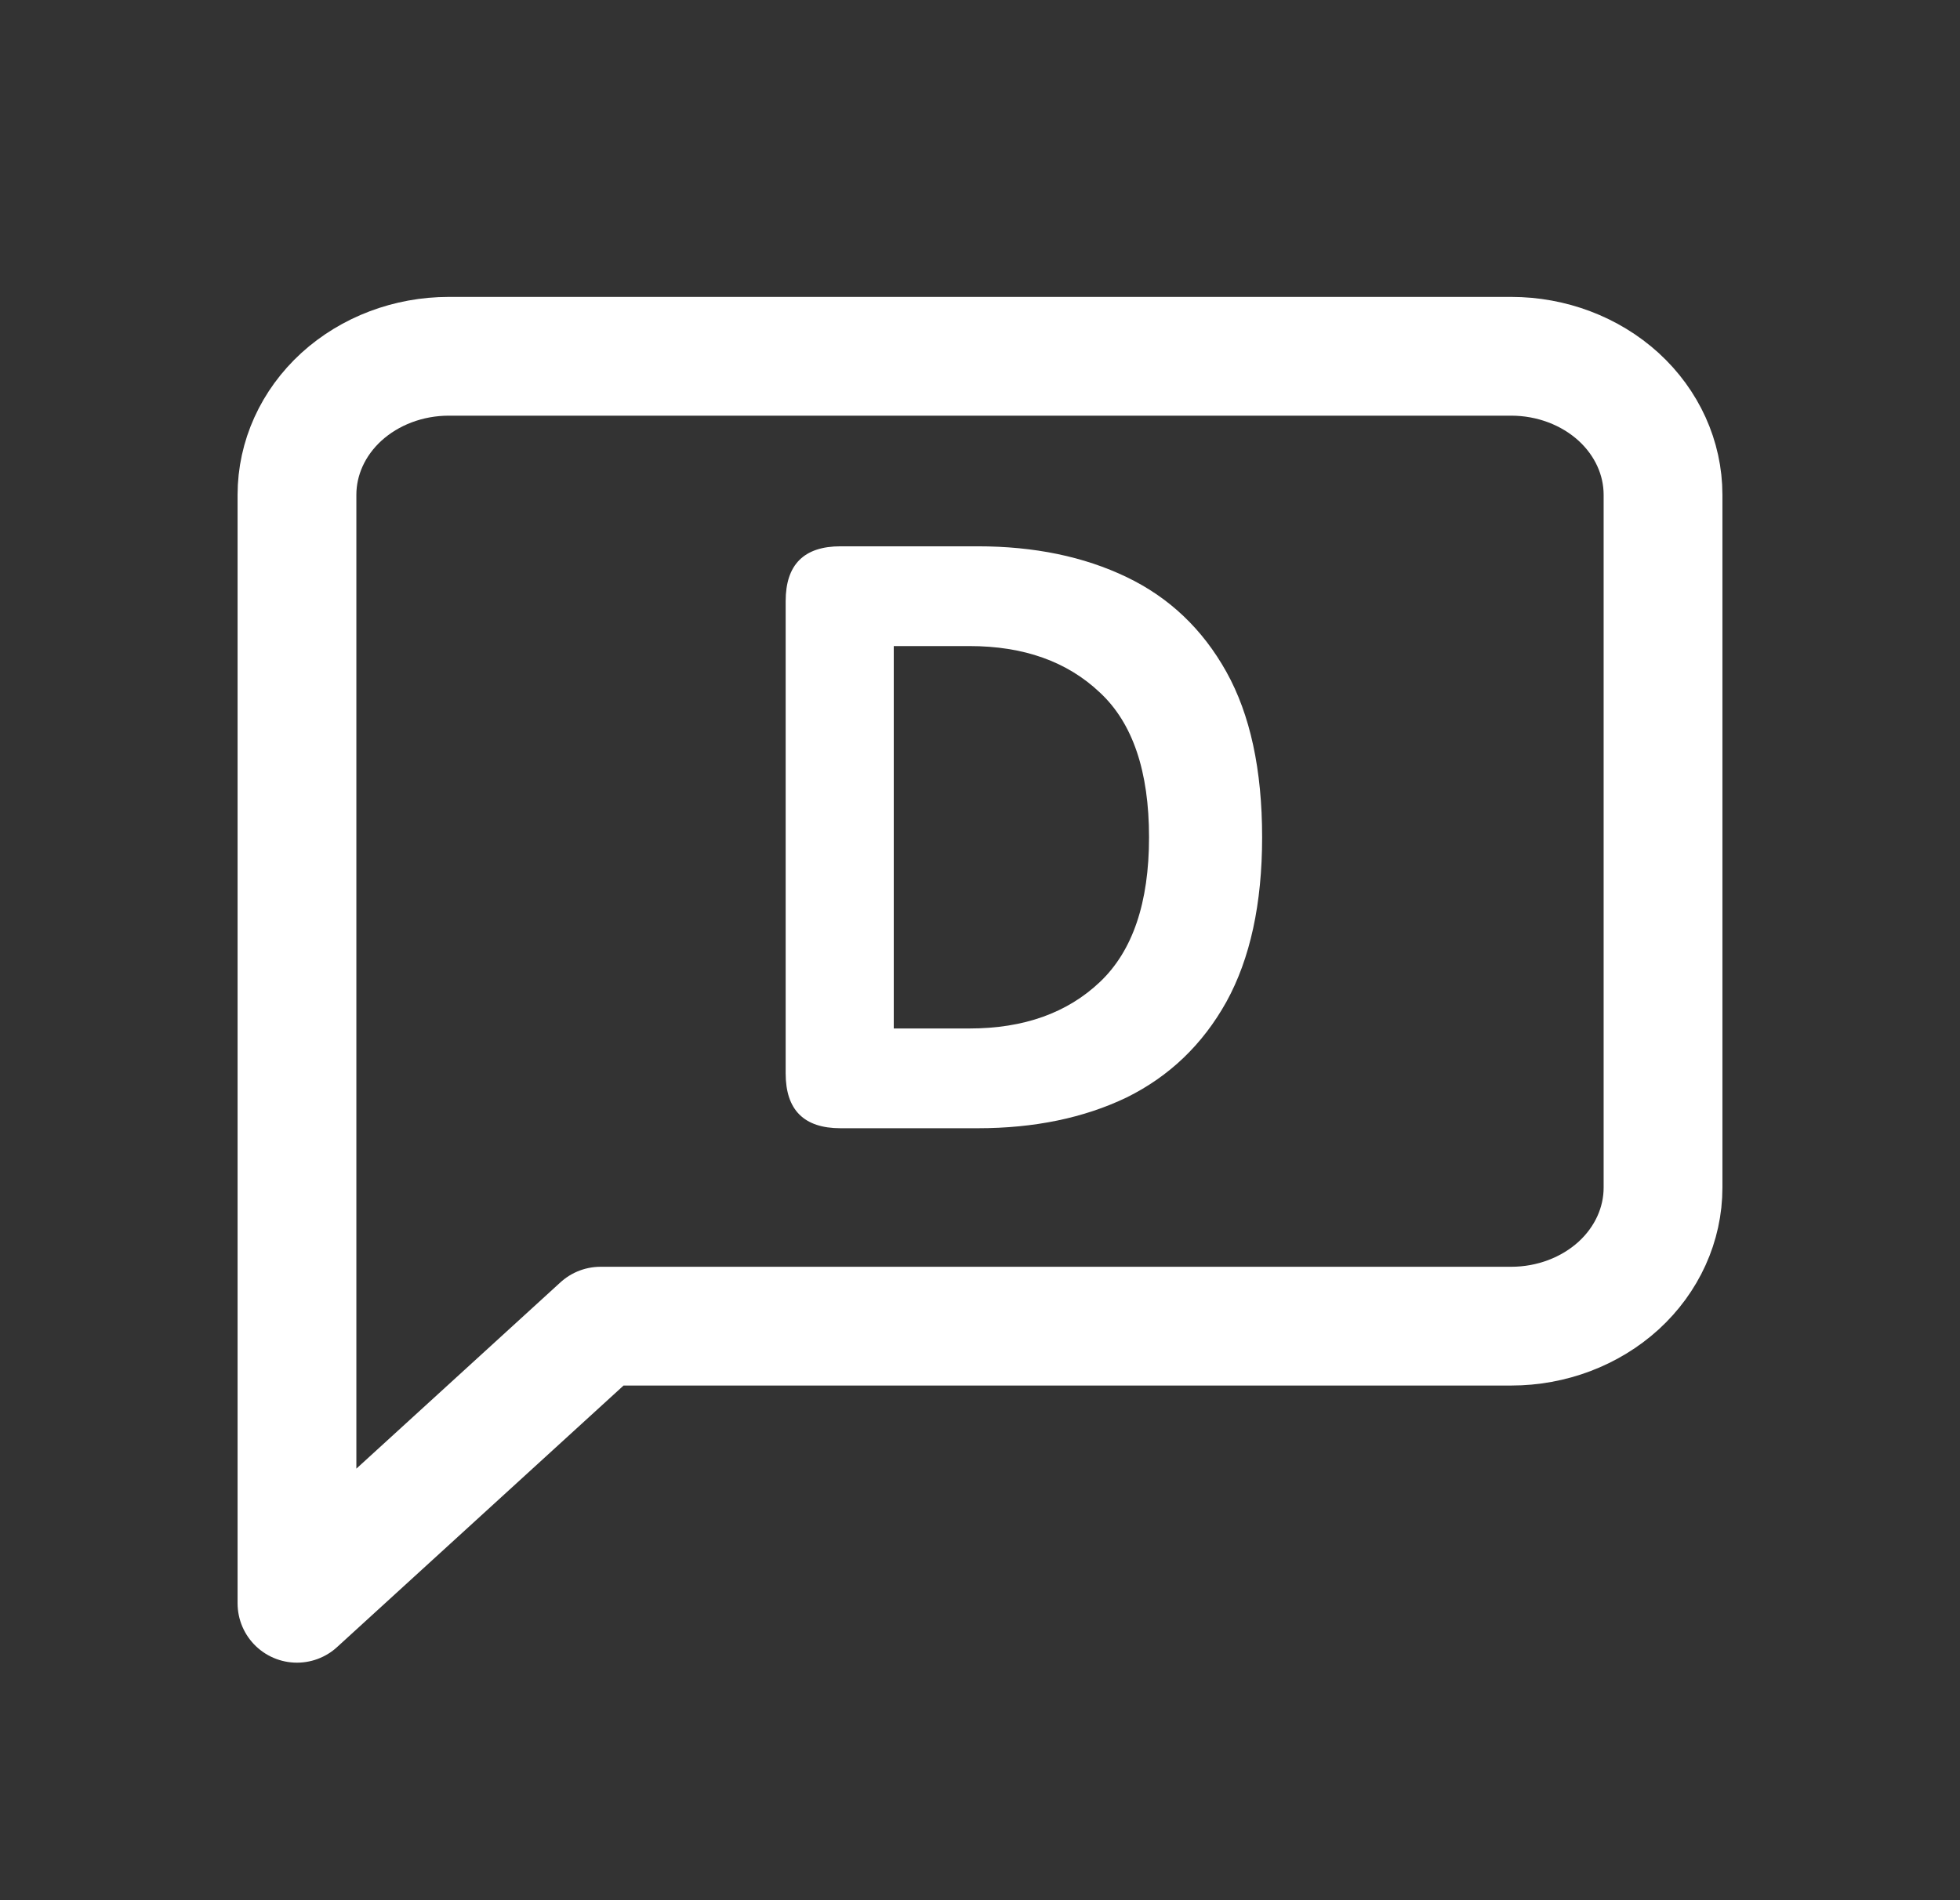
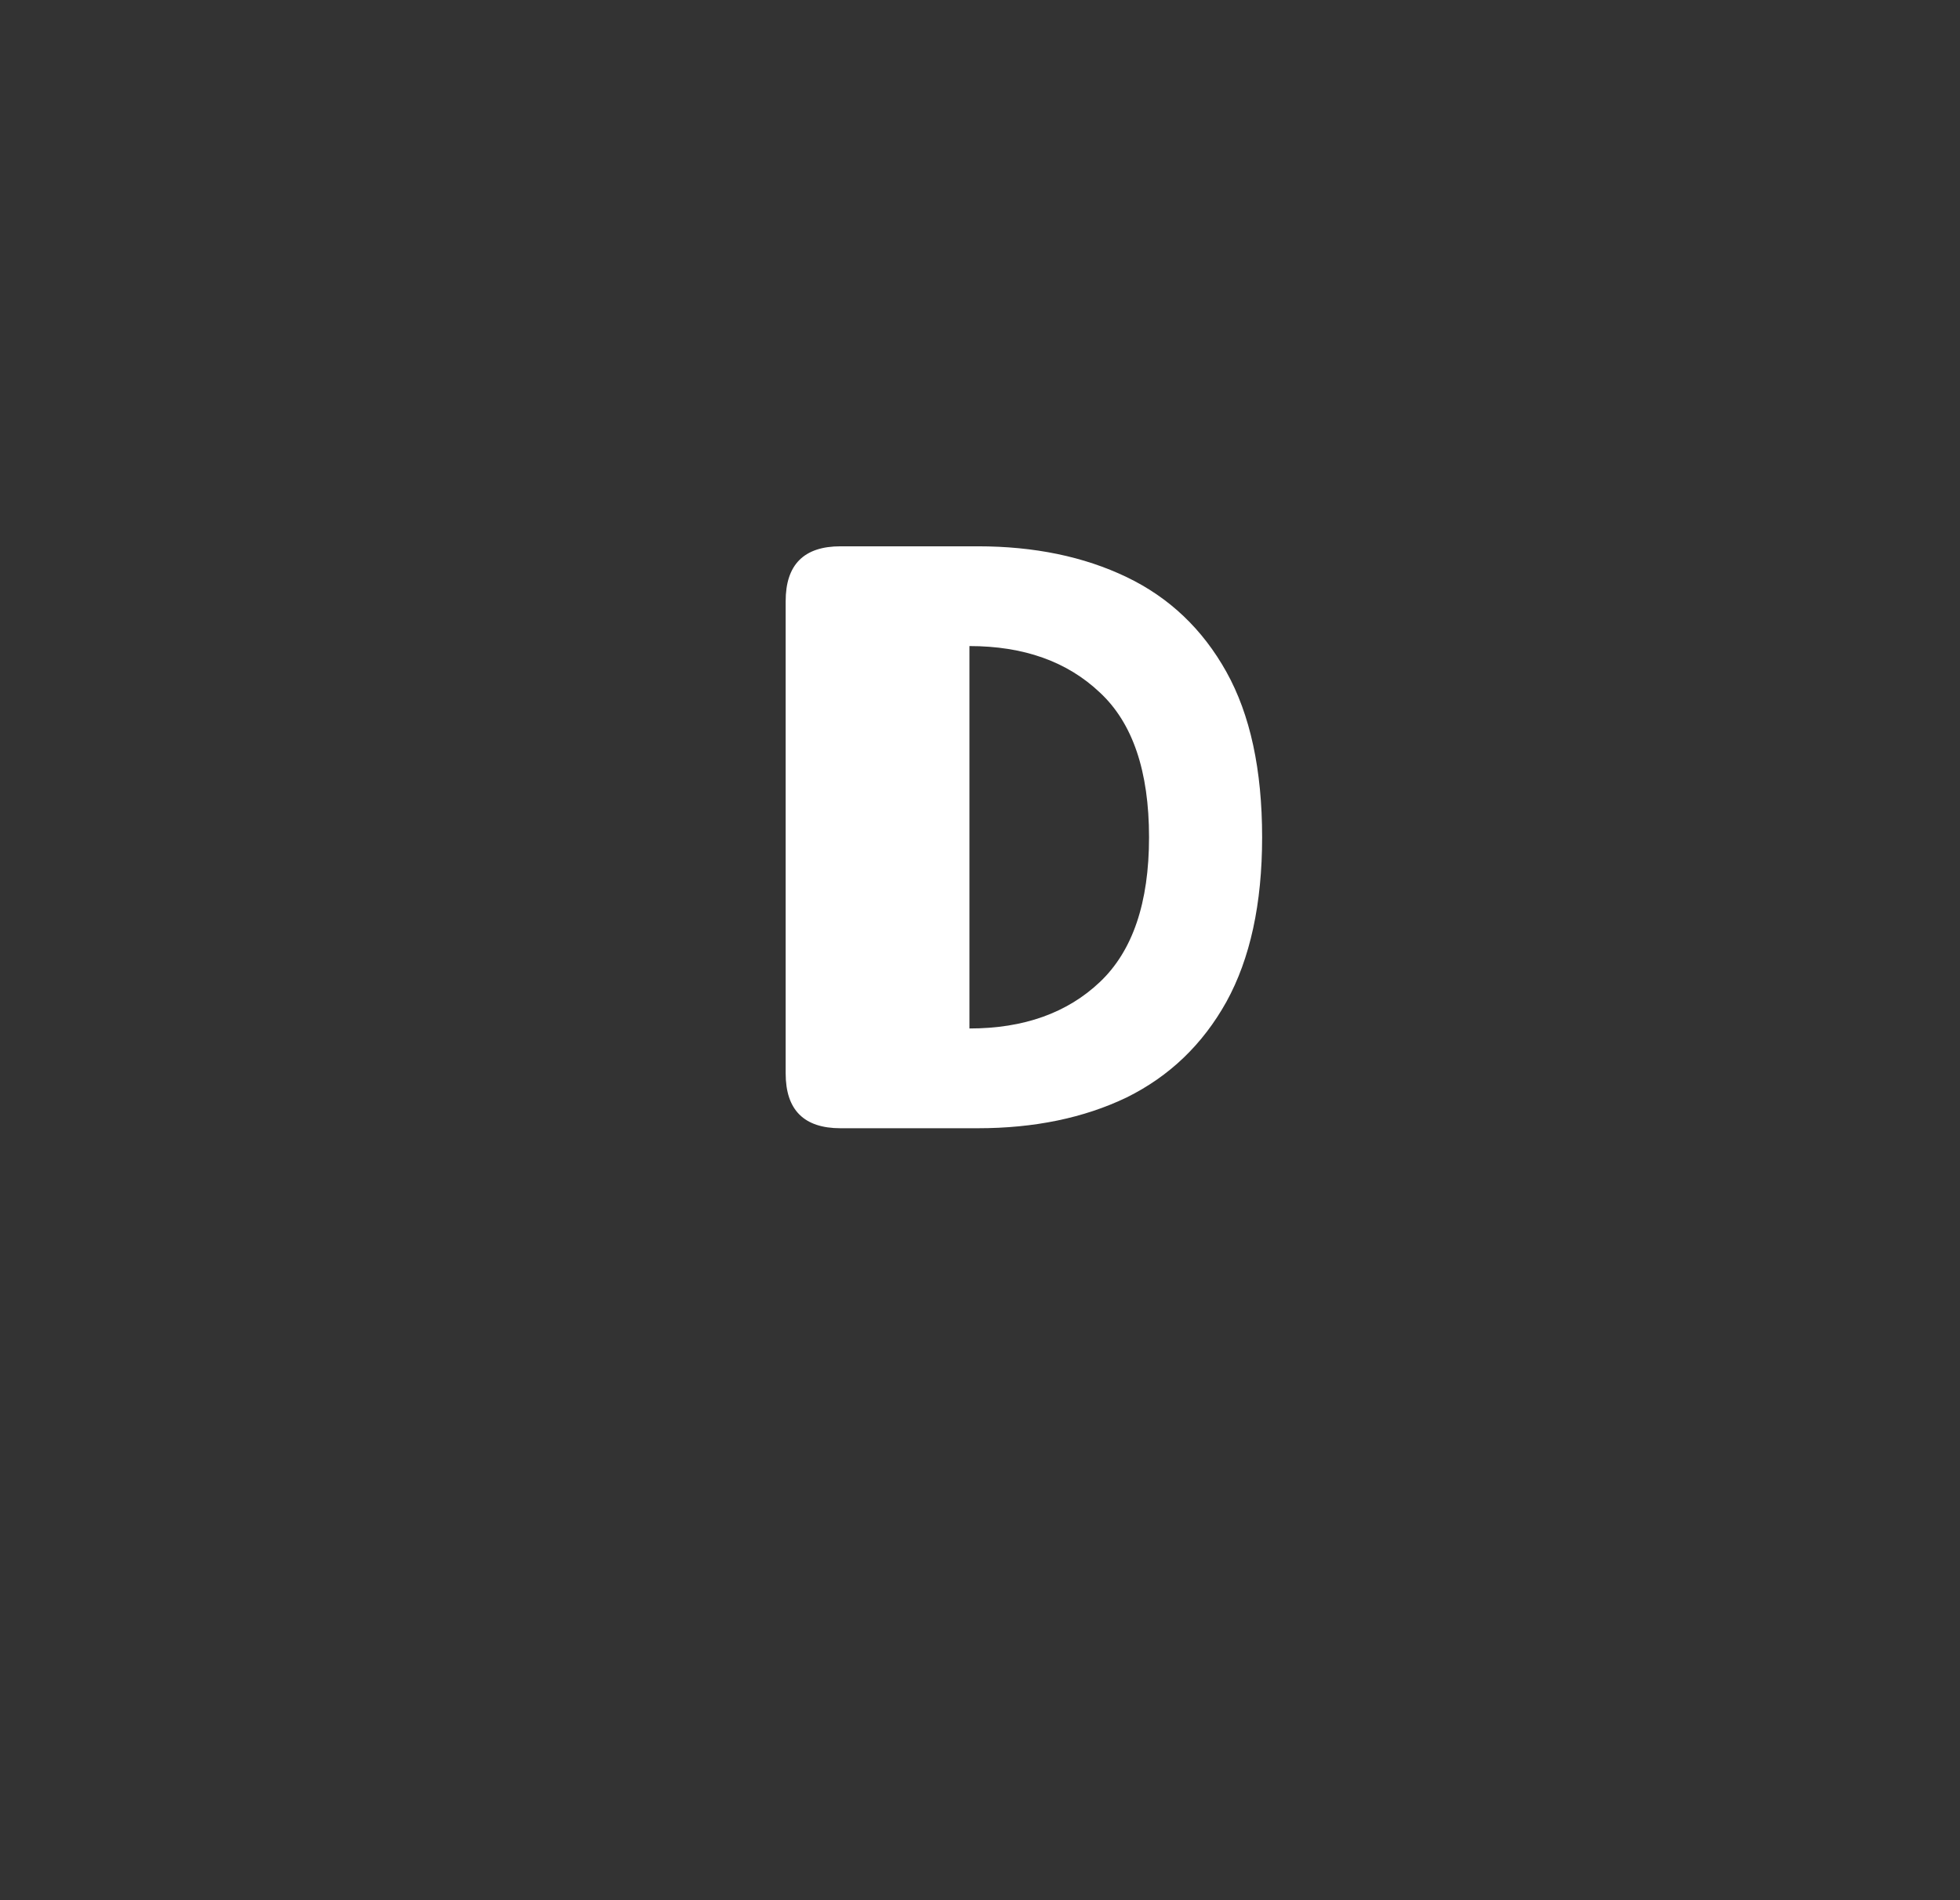
<svg xmlns="http://www.w3.org/2000/svg" width="33" height="32" viewBox="0 0 33 32" fill="none">
  <rect x="0" y="0" width="33" height="32" fill="#333333" stroke="none" />
-   <path d="M28 20C28 20.619 27.731 21.212 27.252 21.65C26.772 22.087 26.122 22.333 25.444 22.333H10.111L5 27V8.333C5 7.714 5.269 7.121 5.748 6.683C6.228 6.246 6.878 6 7.556 6H25.444C26.122 6 26.772 6.246 27.252 6.683C27.731 7.121 28 7.714 28 8.333V20Z" stroke="white" stroke-width="2" stroke-linecap="round" stroke-linejoin="round" />
-   <path d="M14.152 19C13.536 19 13.228 18.692 13.228 18.076V10.124C13.228 9.508 13.536 9.2 14.152 9.2H16.462C17.414 9.2 18.249 9.373 18.968 9.718C19.687 10.063 20.247 10.595 20.648 11.314C21.049 12.033 21.25 12.961 21.25 14.1C21.25 15.22 21.049 16.144 20.648 16.872C20.247 17.591 19.687 18.127 18.968 18.482C18.249 18.827 17.414 19 16.462 19H14.152ZM15.048 17.32H16.322C17.237 17.32 17.969 17.059 18.52 16.536C19.071 16.013 19.346 15.201 19.346 14.1C19.346 12.989 19.071 12.177 18.52 11.664C17.969 11.141 17.237 10.88 16.322 10.88H15.048V17.32Z" fill="white" />
+   <path d="M14.152 19C13.536 19 13.228 18.692 13.228 18.076V10.124C13.228 9.508 13.536 9.2 14.152 9.2H16.462C17.414 9.2 18.249 9.373 18.968 9.718C19.687 10.063 20.247 10.595 20.648 11.314C21.049 12.033 21.25 12.961 21.25 14.1C21.25 15.22 21.049 16.144 20.648 16.872C20.247 17.591 19.687 18.127 18.968 18.482C18.249 18.827 17.414 19 16.462 19H14.152ZM15.048 17.32H16.322C17.237 17.32 17.969 17.059 18.52 16.536C19.071 16.013 19.346 15.201 19.346 14.1C19.346 12.989 19.071 12.177 18.52 11.664C17.969 11.141 17.237 10.88 16.322 10.88V17.32Z" fill="white" />
</svg>